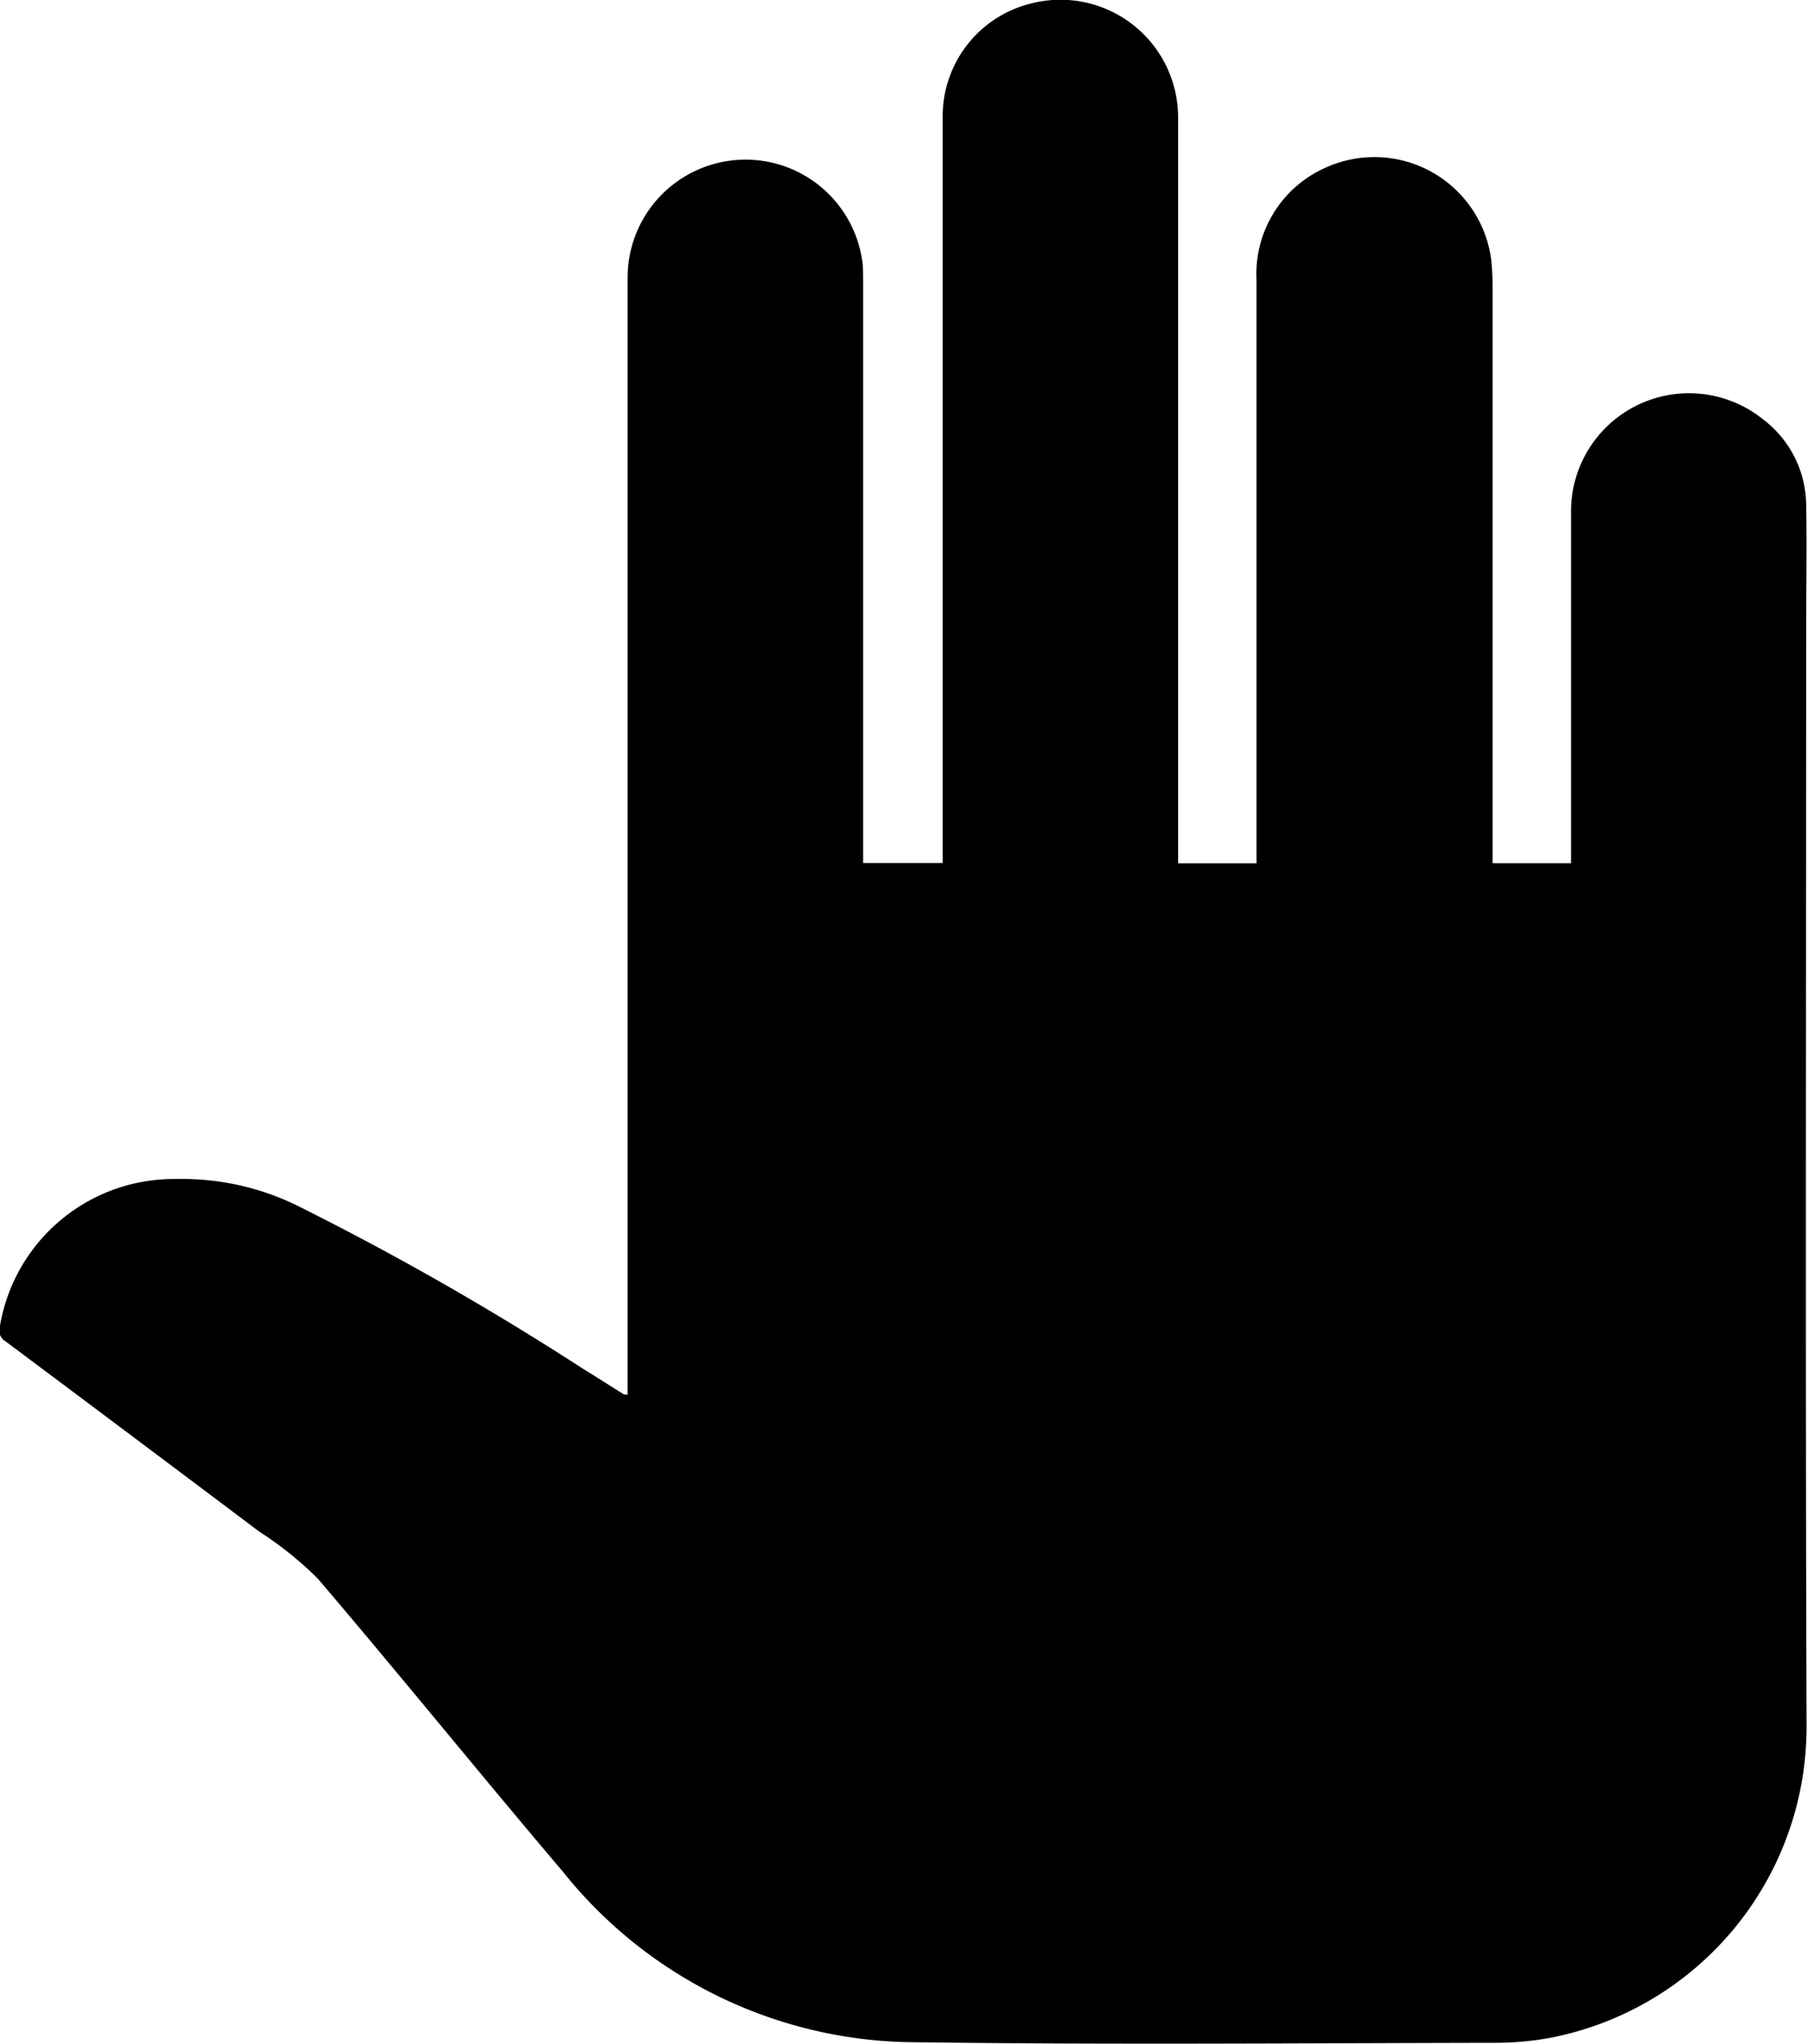
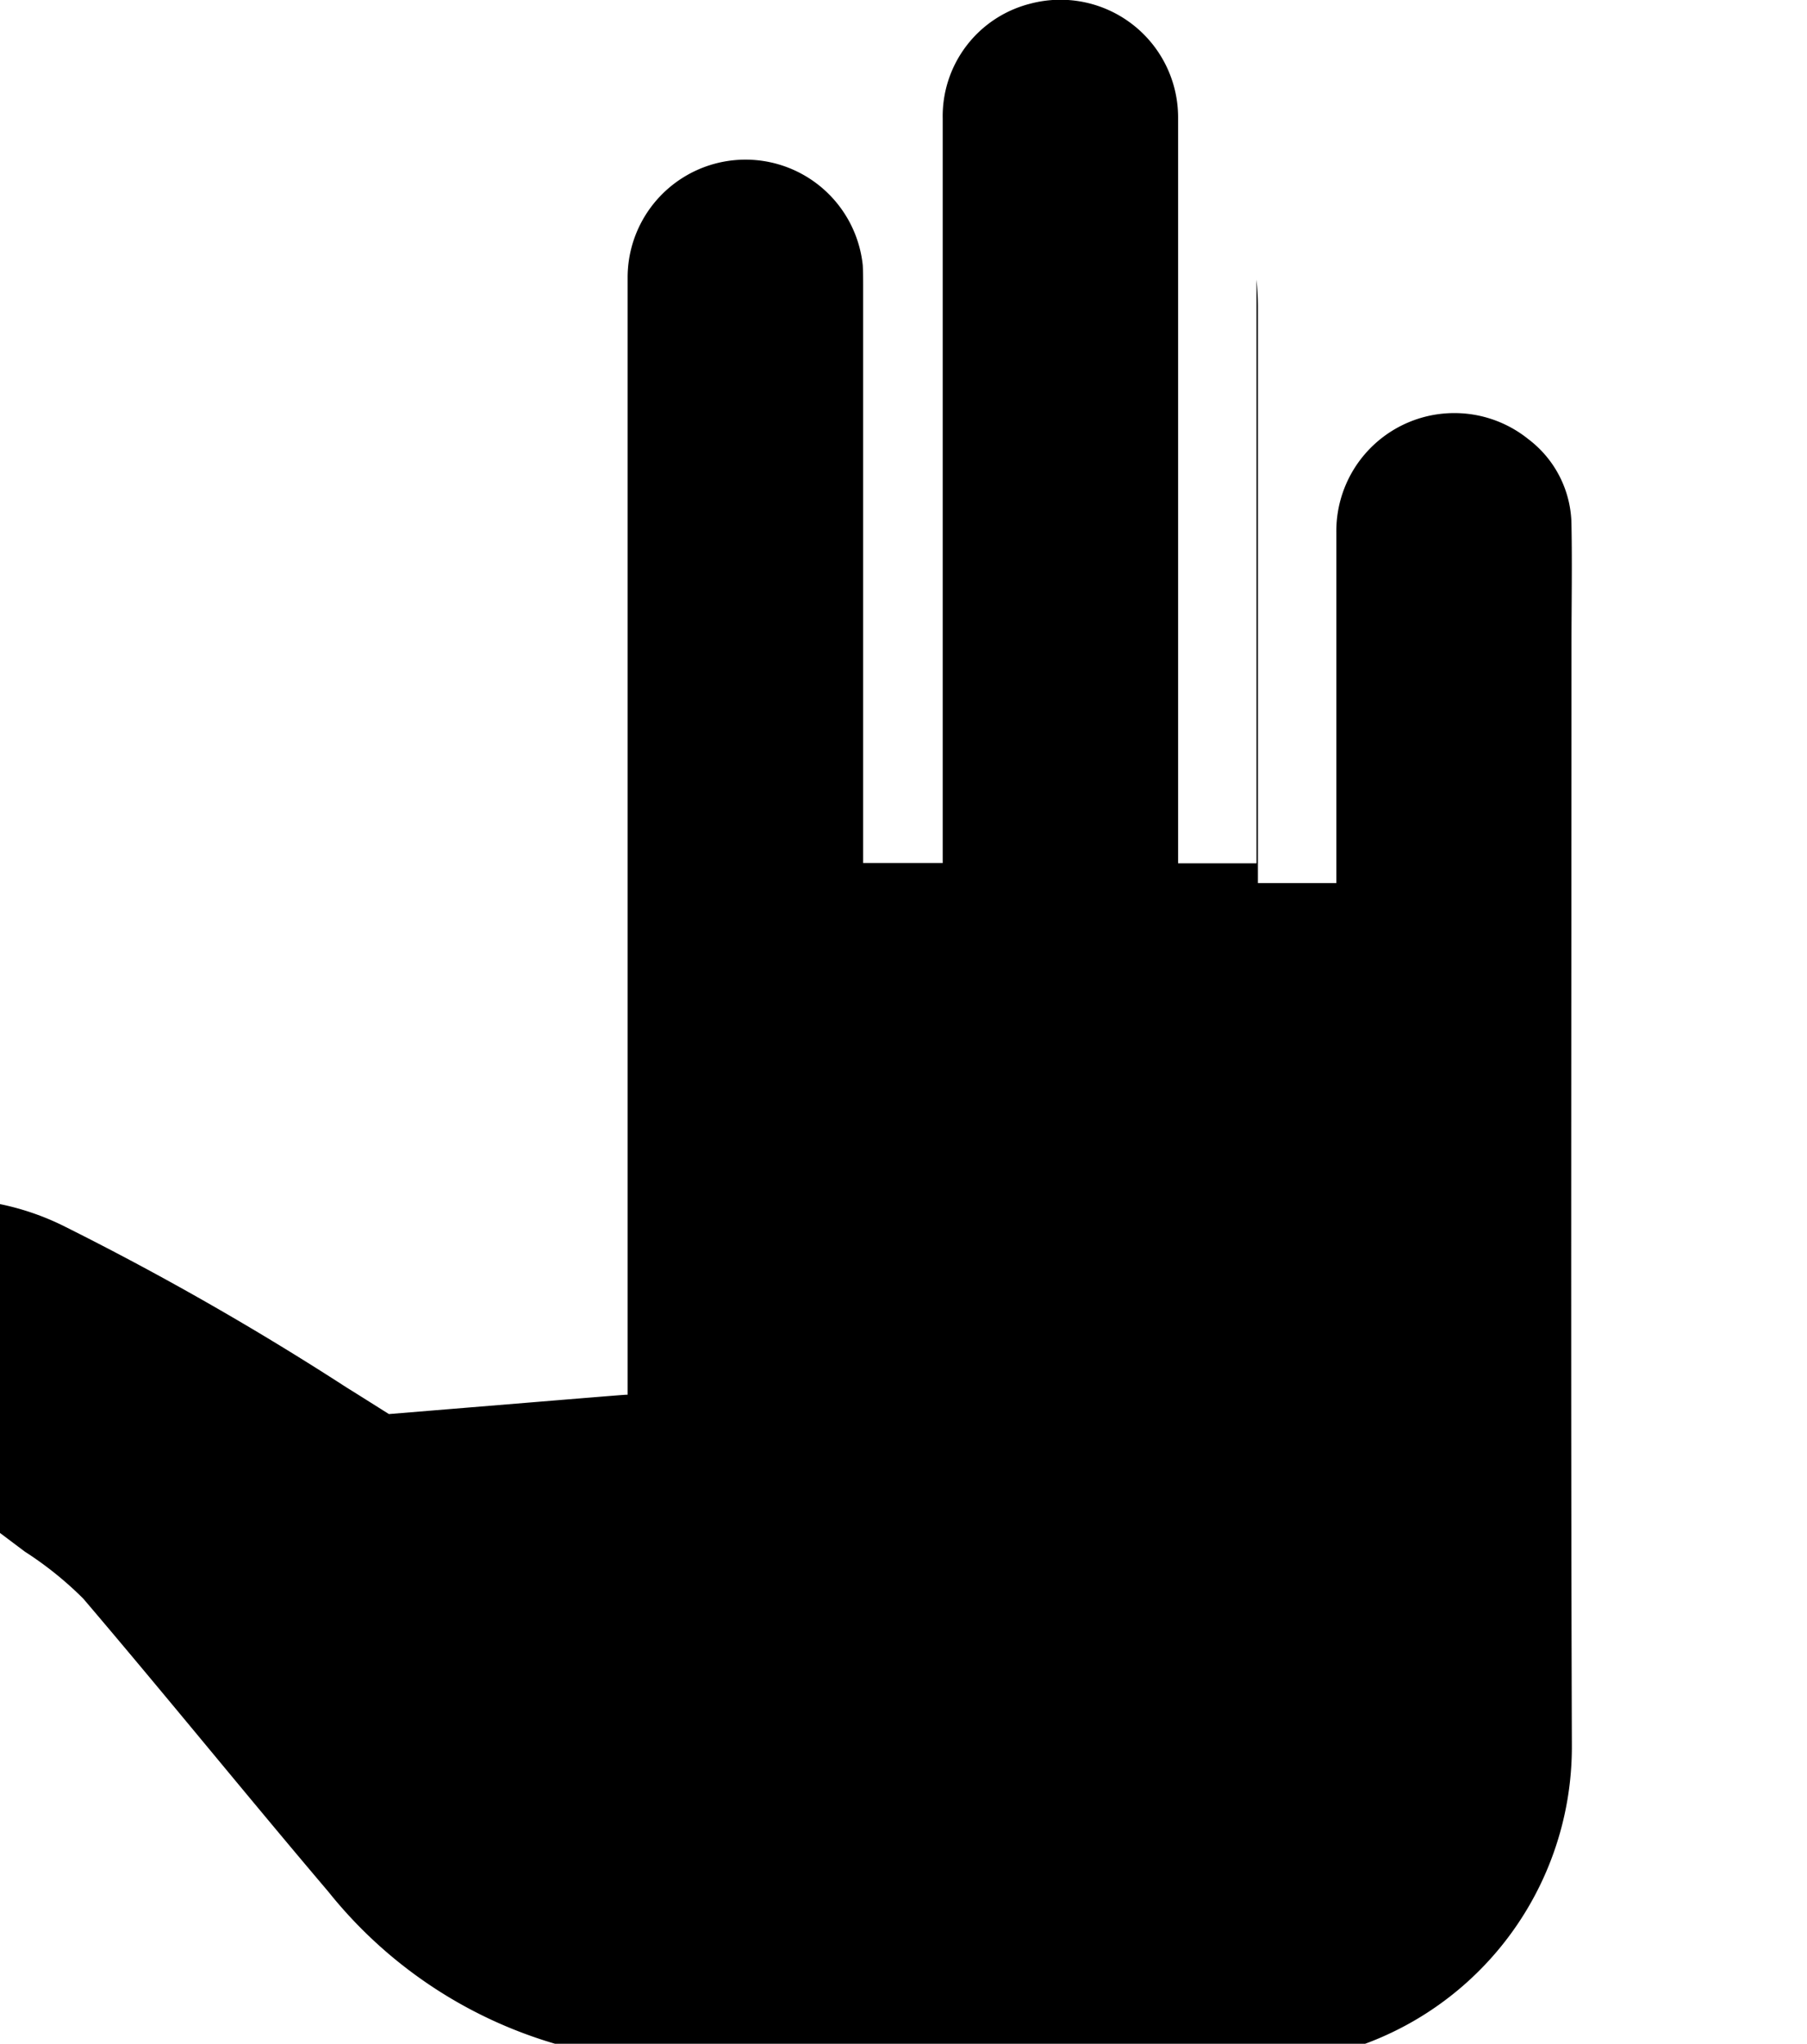
<svg xmlns="http://www.w3.org/2000/svg" width="28.434" height="32.161" viewBox="0 0 28.434 32.161">
  <g id="Volunteer_Opputunities" data-name="Volunteer Opputunities" transform="translate(-215.366 -254.898)">
    <g id="Group_3664" data-name="Group 3664" transform="translate(215.366 254.898)">
-       <path id="Path_1996" data-name="Path 1996" d="M225.242,276.846v-.209q0-8.682,0-17.364a1.855,1.855,0,0,1,3.7-.2c.005.1.006.2.006.306v9.1H230.2v-.234q0-5.744,0-11.487a1.825,1.825,0,0,1,1.37-1.8,1.852,1.852,0,0,1,2.334,1.781q0,5.762,0,11.523v.221h1.234v-.232q0-4.476,0-8.952a1.827,1.827,0,0,1,1.081-1.76,1.854,1.854,0,0,1,2.612,1.448c.014.137.021.275.022.412q0,4.422,0,8.844v.239h1.234v-.213c0-1.768,0-3.535,0-5.3a1.857,1.857,0,0,1,3.023-1.471,1.708,1.708,0,0,1,.677,1.351c.012.635,0,1.271,0,1.906,0,5.764-.013,11.528.006,17.292a4.981,4.981,0,0,1-4,4.912,4.785,4.785,0,0,1-.91.085c-3.037.005-6.076.032-9.113-.009a7.134,7.134,0,0,1-5.54-2.676c-1.3-1.532-2.56-3.09-3.861-4.617a5.543,5.543,0,0,0-.92-.74q-1.994-1.5-3.994-2.995a.2.2,0,0,1-.091-.237,2.776,2.776,0,0,1,2.771-2.319,4.128,4.128,0,0,1,1.891.41,45.921,45.921,0,0,1,4.484,2.557c.224.139.446.28.669.42C225.2,276.845,225.211,276.843,225.242,276.846Z" transform="translate(-215.366 -254.898)" />
+       <path id="Path_1996" data-name="Path 1996" d="M225.242,276.846v-.209q0-8.682,0-17.364a1.855,1.855,0,0,1,3.7-.2c.005.1.006.2.006.306v9.1H230.2v-.234q0-5.744,0-11.487a1.825,1.825,0,0,1,1.37-1.8,1.852,1.852,0,0,1,2.334,1.781q0,5.762,0,11.523v.221h1.234v-.232q0-4.476,0-8.952c.014.137.021.275.022.412q0,4.422,0,8.844v.239h1.234v-.213c0-1.768,0-3.535,0-5.3a1.857,1.857,0,0,1,3.023-1.471,1.708,1.708,0,0,1,.677,1.351c.012.635,0,1.271,0,1.906,0,5.764-.013,11.528.006,17.292a4.981,4.981,0,0,1-4,4.912,4.785,4.785,0,0,1-.91.085c-3.037.005-6.076.032-9.113-.009a7.134,7.134,0,0,1-5.54-2.676c-1.3-1.532-2.56-3.09-3.861-4.617a5.543,5.543,0,0,0-.92-.74q-1.994-1.5-3.994-2.995a.2.2,0,0,1-.091-.237,2.776,2.776,0,0,1,2.771-2.319,4.128,4.128,0,0,1,1.891.41,45.921,45.921,0,0,1,4.484,2.557c.224.139.446.28.669.42C225.2,276.845,225.211,276.843,225.242,276.846Z" transform="translate(-215.366 -254.898)" />
    </g>
  </g>
</svg>